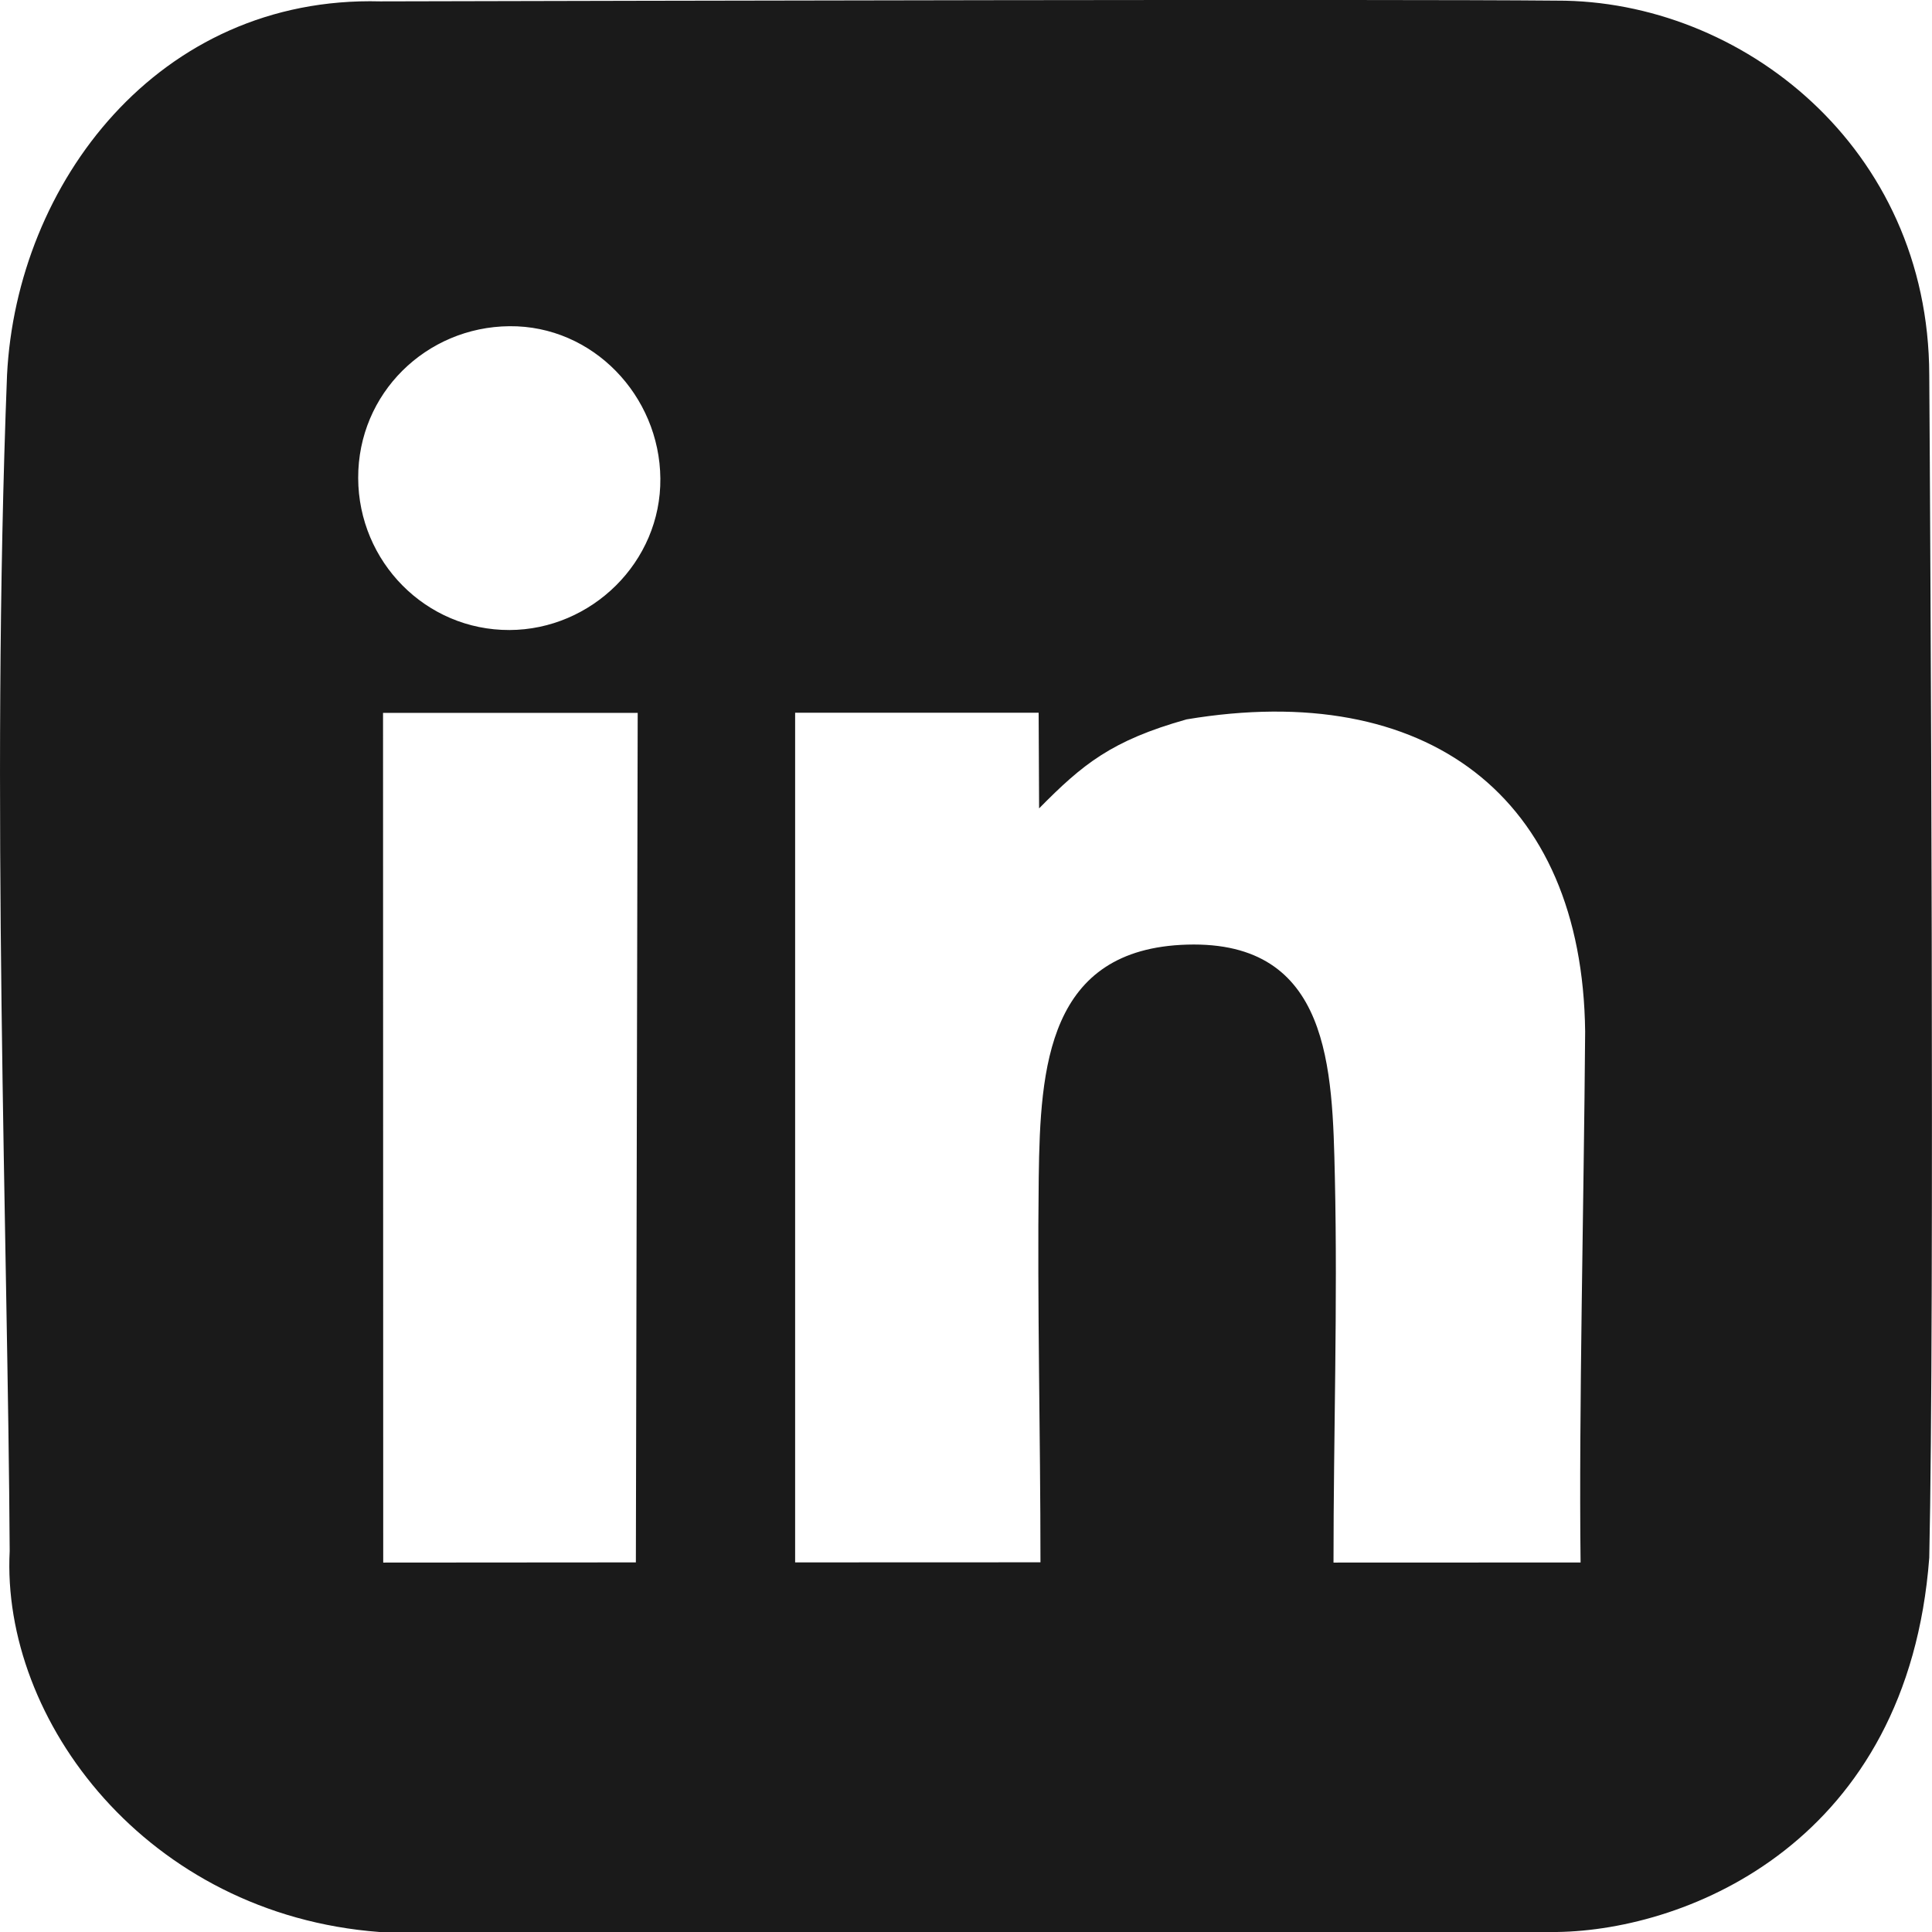
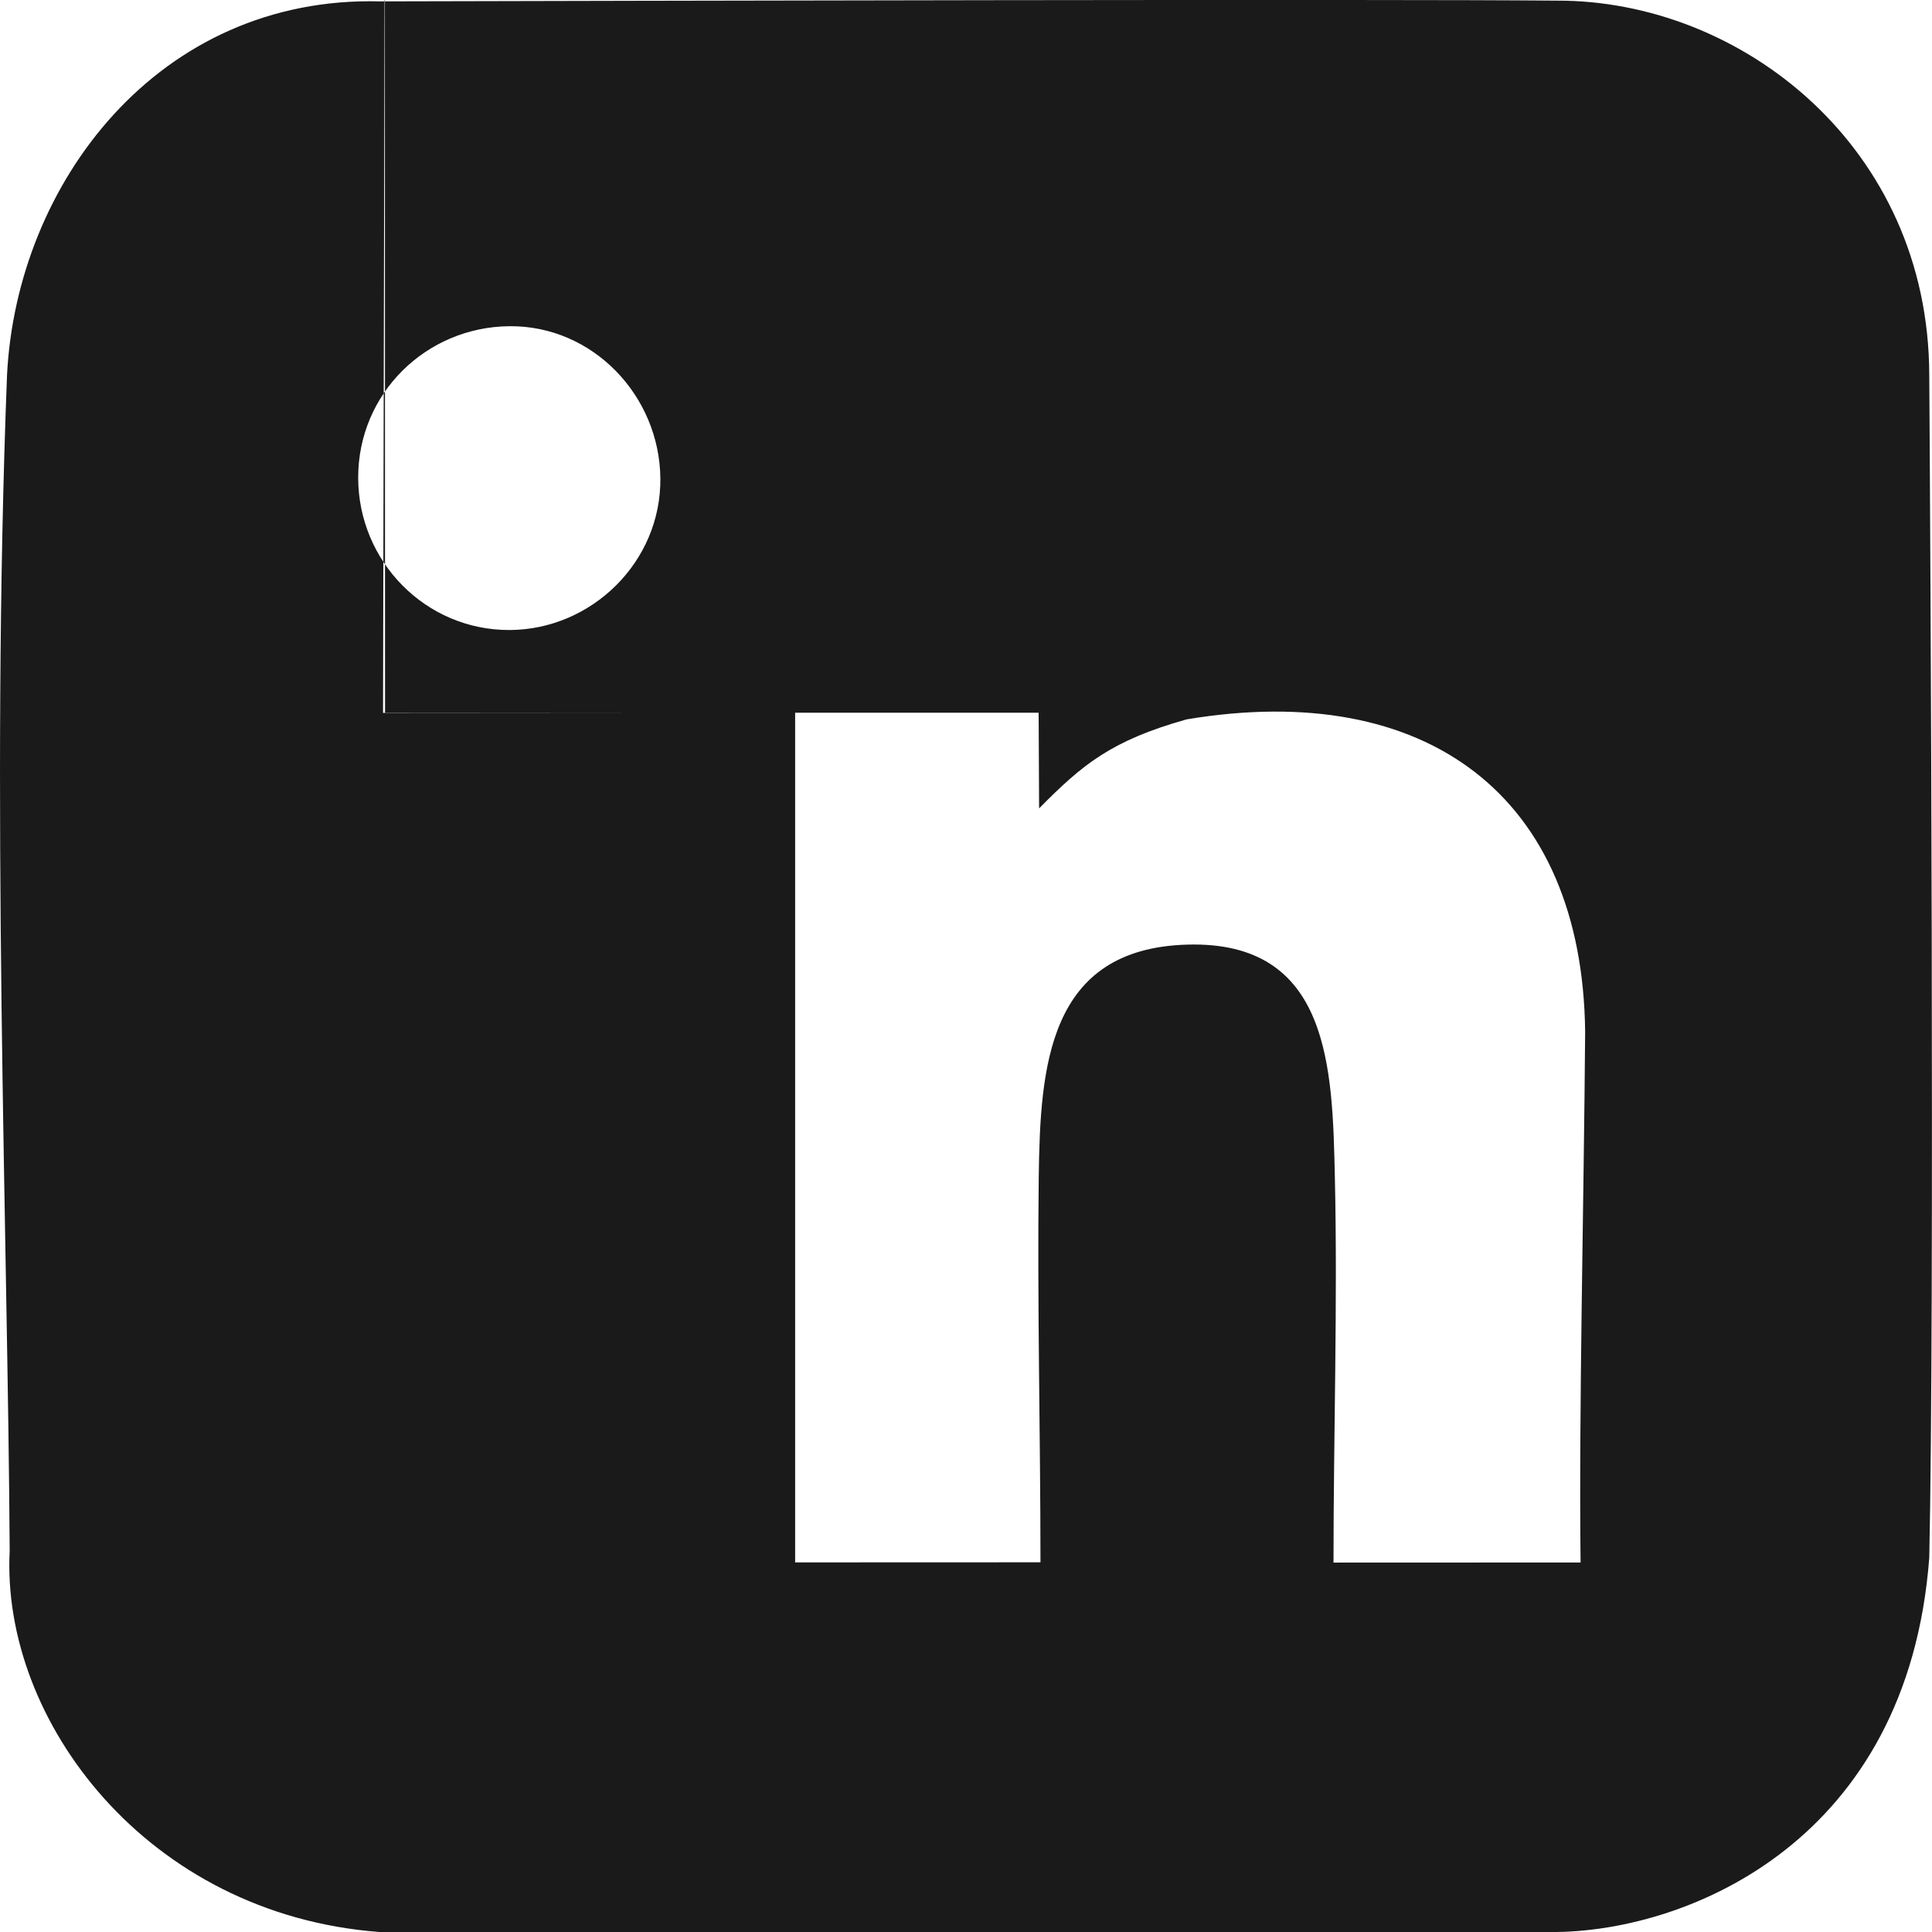
<svg xmlns="http://www.w3.org/2000/svg" id="Layer_1" data-name="Layer 1" viewBox="0 0 211.44 211.44">
  <defs>
    <style>
      .cls-1 {
        fill: #1a1a1a;
        fill-rule: evenodd;
        stroke-width: 0px;
      }
    </style>
  </defs>
-   <path class="cls-1" d="M41.92,78.02h27.87s-.2,92.97-.2,92.97l-27.65.02-.02-93h0ZM211.14,170.48c-2.34,31.01-26.29,40.76-40.76,40.96H41.53C16.08,209.52.11,188.28,1.06,169.74c-.19-33.8-2.09-82.48-.29-128.7C1.82,20.1,17.3-.48,41.61.15c25.86-.06,110.06-.26,128.77-.08,20.18-.06,40.7,16.01,40.76,40.96.13,18.08.59,102.61,0,129.44h0ZM172.99,171c-2.45,0-26.45.01-27.05.01,0-13.89.46-28.31.15-42.13-.27-11.92-.48-25.95-16.17-25.5-15.26.44-16.08,13.39-16.24,25.47-.17,14.02.19,28.11.19,42.13-3.44,0-25.61.01-26.85.01v-92.99h26.65l.05,10.47c4.76-4.82,7.9-7.42,16.14-9.74,26.25-4.39,43.32,8.36,43.62,34.17-.14,18.83-.7,41.76-.5,58.09h0ZM55.76,35.7c9.13-.08,16.43,7.62,16.51,16.66.09,9.15-7.54,16.56-16.51,16.59-9.17.03-16.53-7.48-16.56-16.63-.03-9.28,7.45-16.54,16.55-16.62h0Z" />
+   <path class="cls-1" d="M41.92,78.02h27.87l-27.65.02-.02-93h0ZM211.14,170.48c-2.34,31.01-26.29,40.76-40.76,40.96H41.53C16.08,209.52.11,188.28,1.06,169.74c-.19-33.8-2.09-82.48-.29-128.7C1.82,20.1,17.3-.48,41.61.15c25.86-.06,110.06-.26,128.77-.08,20.18-.06,40.7,16.01,40.76,40.96.13,18.08.59,102.61,0,129.44h0ZM172.99,171c-2.45,0-26.45.01-27.05.01,0-13.89.46-28.31.15-42.13-.27-11.92-.48-25.95-16.17-25.5-15.26.44-16.08,13.39-16.24,25.47-.17,14.02.19,28.11.19,42.13-3.44,0-25.61.01-26.85.01v-92.99h26.65l.05,10.47c4.76-4.82,7.9-7.42,16.14-9.74,26.25-4.39,43.32,8.36,43.62,34.17-.14,18.83-.7,41.76-.5,58.09h0ZM55.76,35.7c9.13-.08,16.43,7.62,16.51,16.66.09,9.15-7.54,16.56-16.51,16.59-9.17.03-16.53-7.48-16.56-16.63-.03-9.28,7.45-16.54,16.55-16.62h0Z" />
</svg>